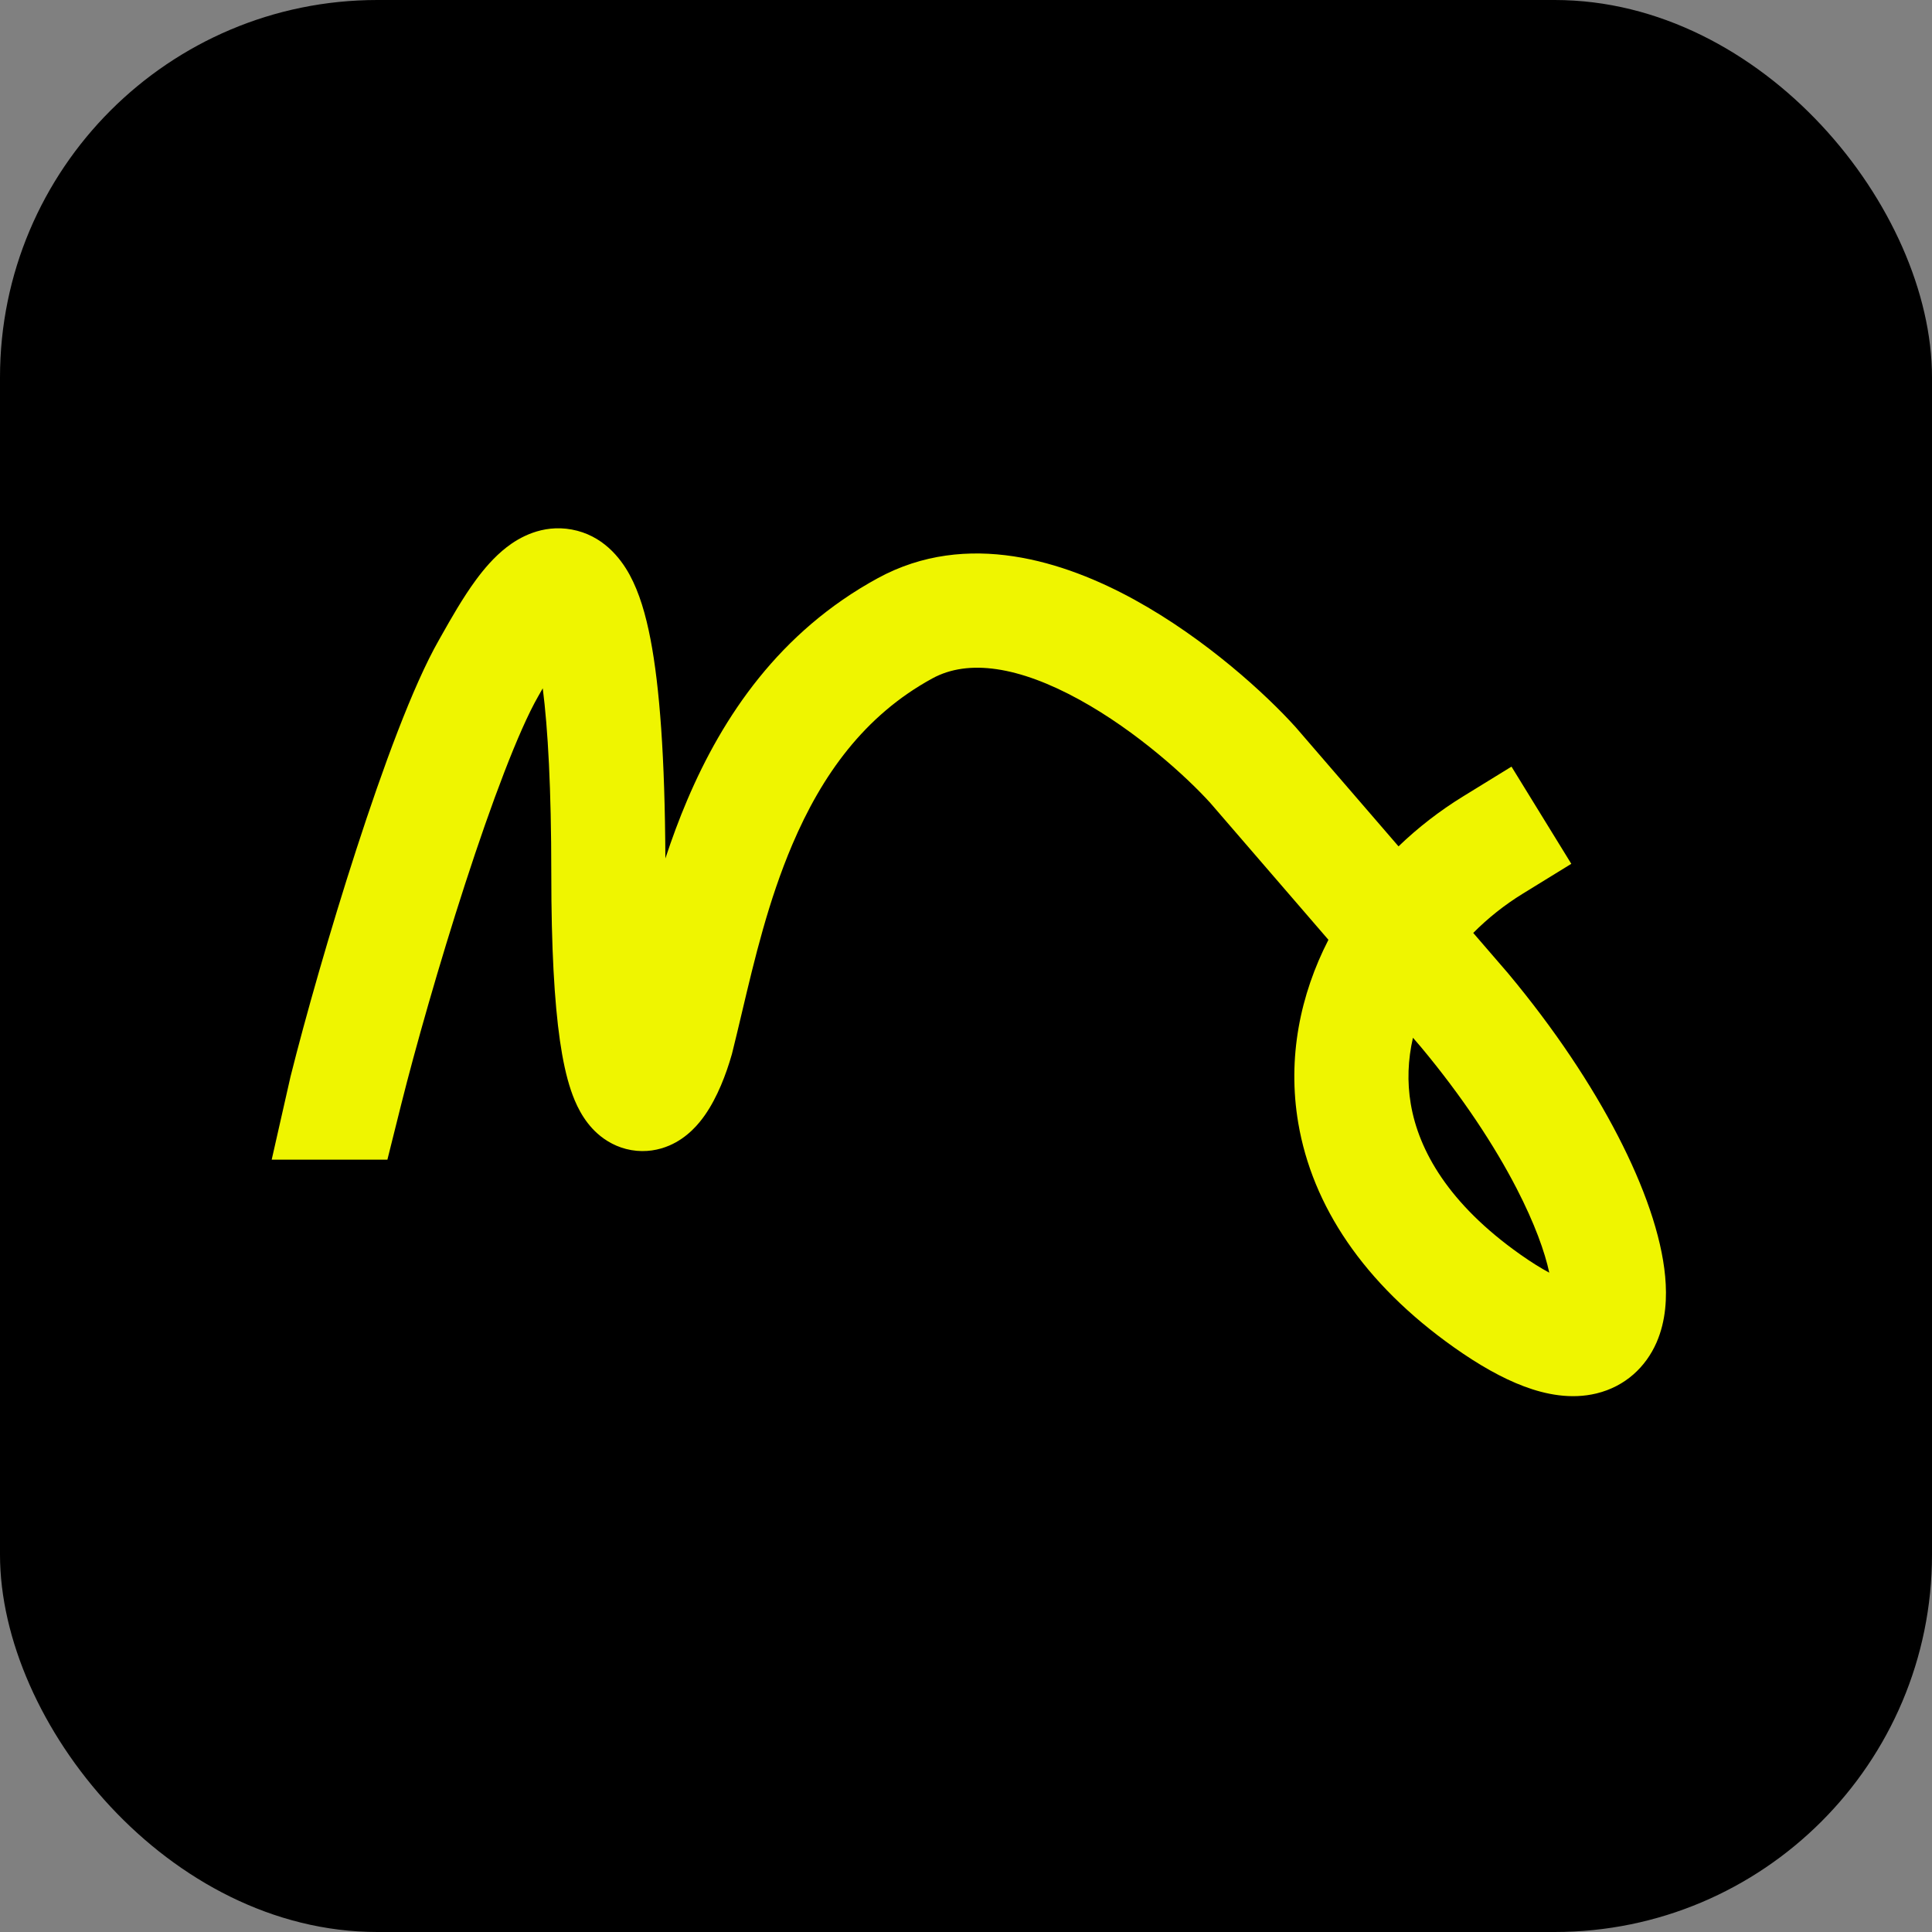
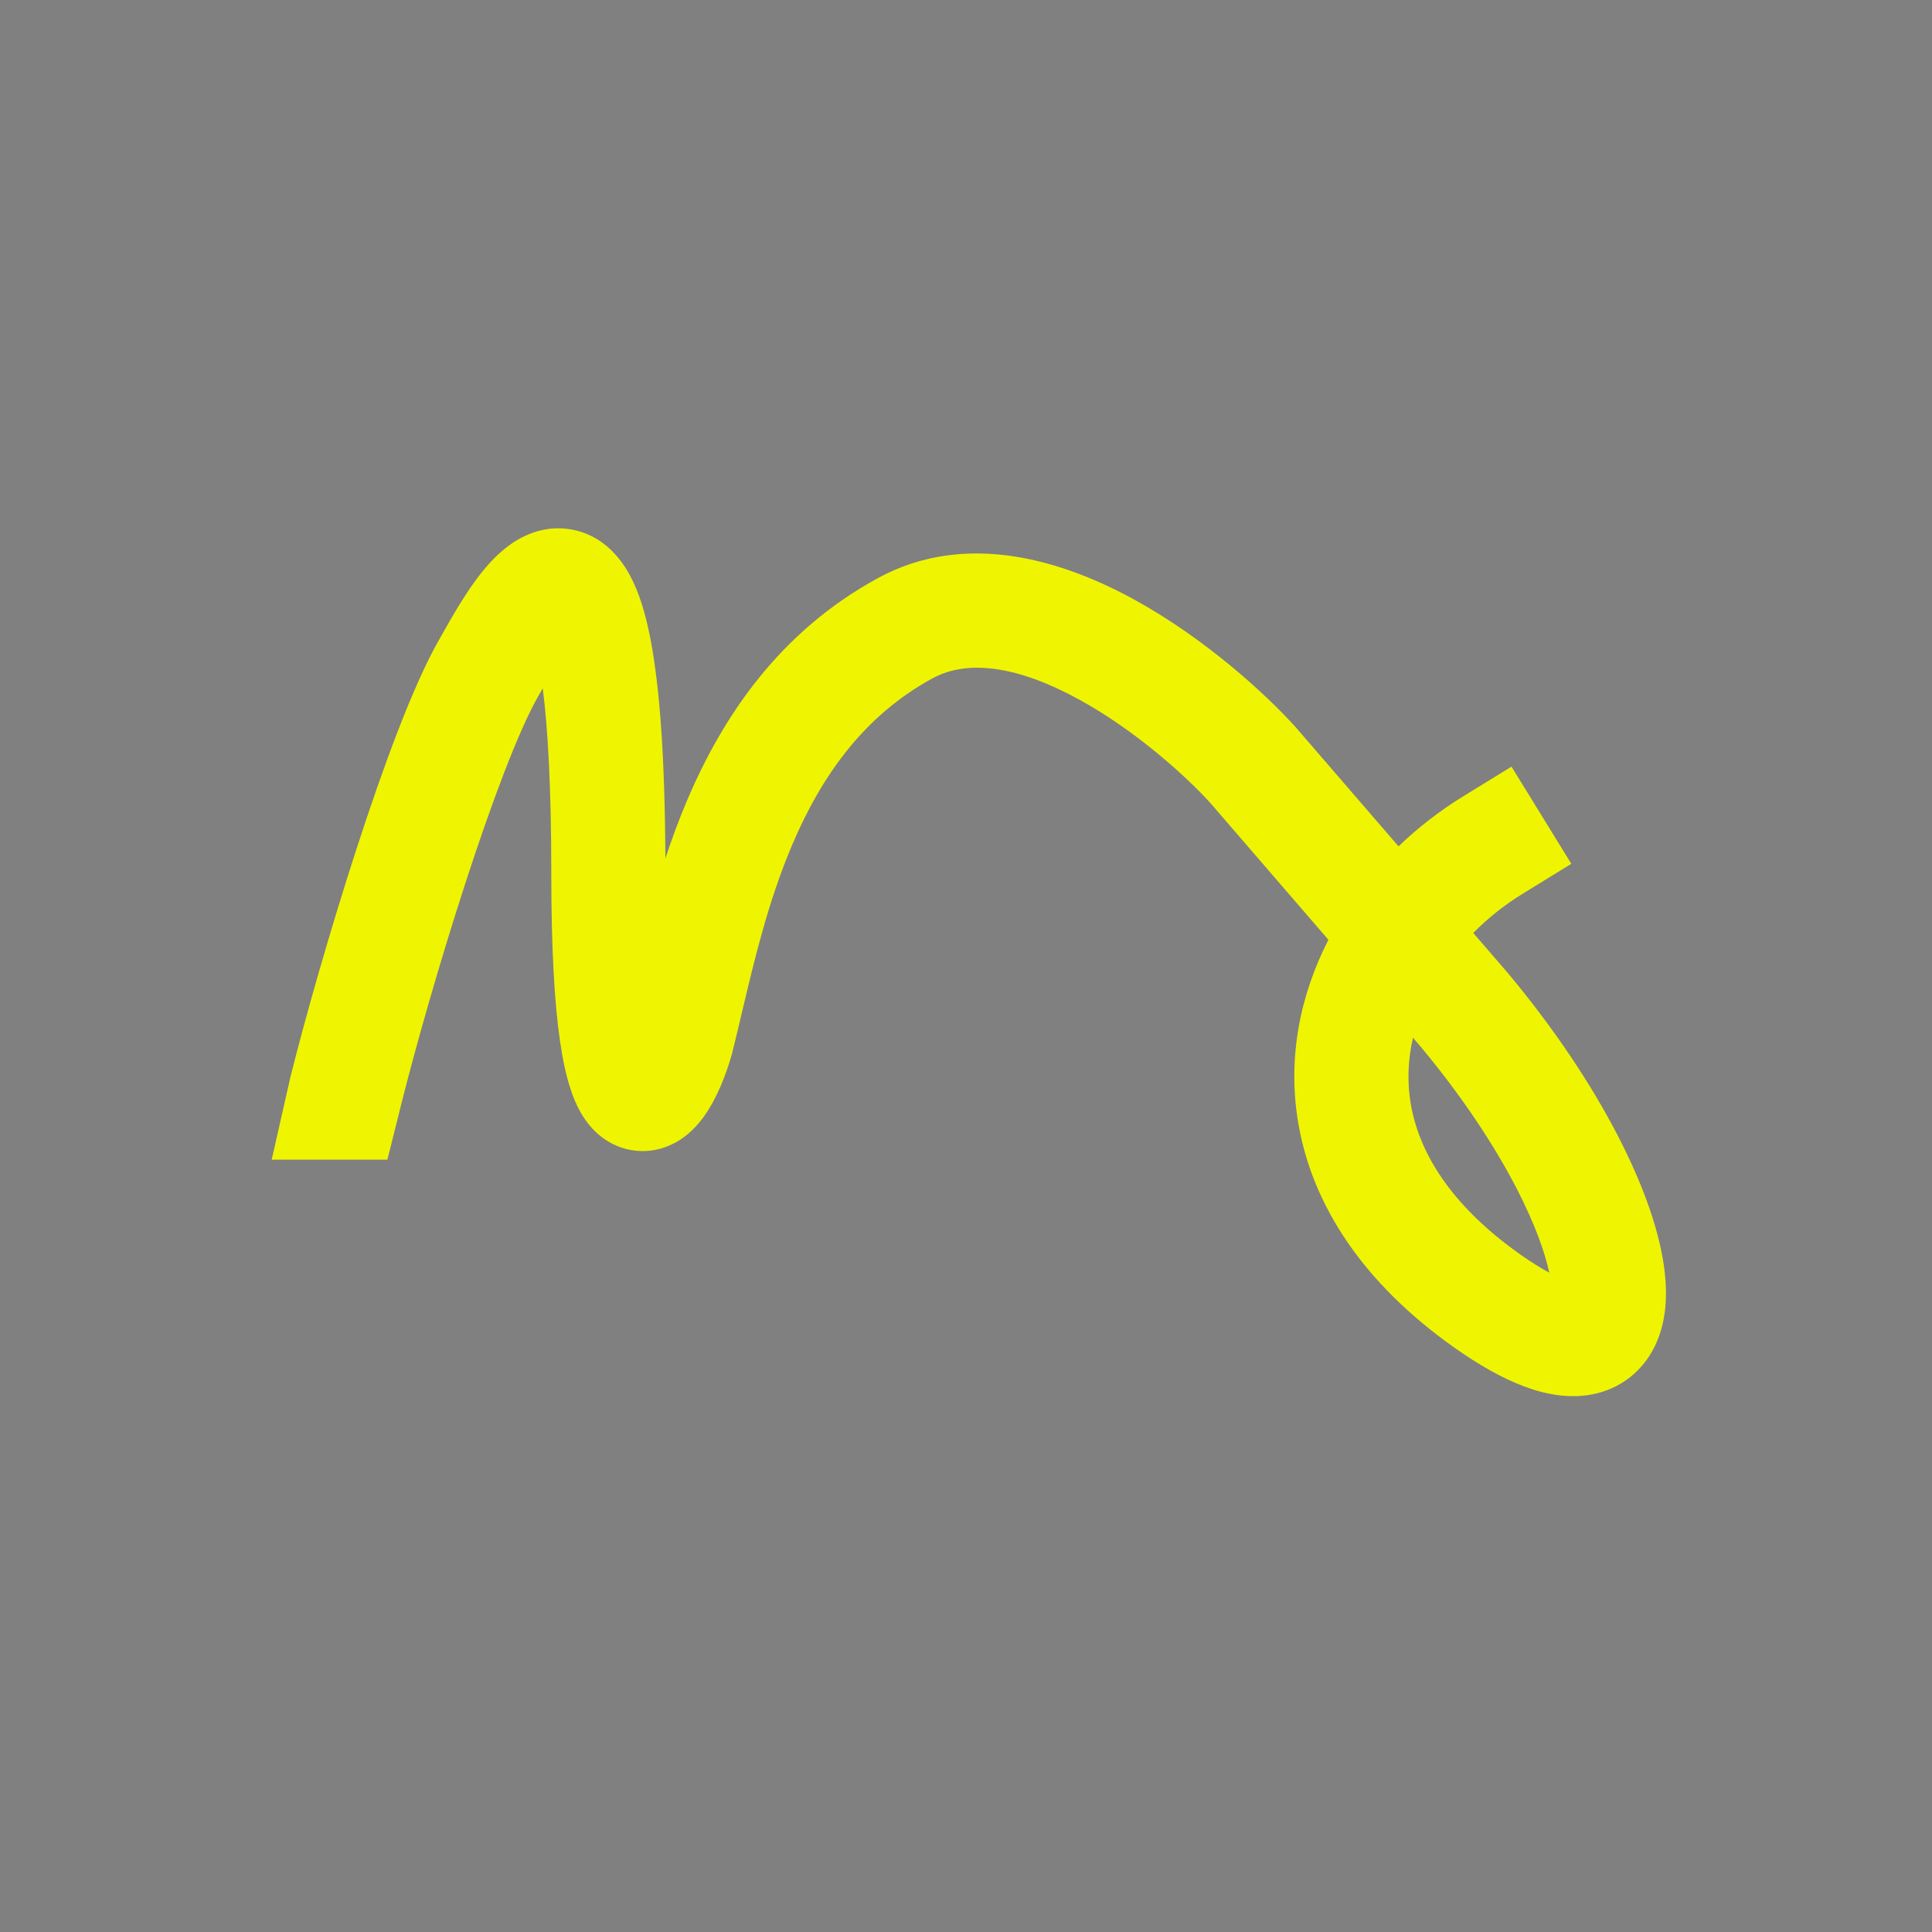
<svg xmlns="http://www.w3.org/2000/svg" width="256" height="256" viewBox="0 0 256 256" fill="none">
  <rect x="0" y="0" width="256" height="256" fill="#808080" stroke="none" />
-   <rect width="256" height="256" rx="50" fill="black" />
  <path fill-rule="evenodd" clip-rule="evenodd" d="M71.909 91.217C71.705 91.578 71.501 91.938 71.296 92.296C68.714 96.815 65.144 106.3 61.621 117.153C58.175 127.772 55.01 138.947 53.164 146.329L51.331 153.665H36L38.494 142.662C40.429 134.923 43.691 123.414 47.238 112.485C50.709 101.79 54.7 90.86 58.167 84.793C58.309 84.546 58.467 84.264 58.641 83.955C59.695 82.088 61.308 79.227 63.056 76.853C64.075 75.47 65.448 73.811 67.147 72.499C68.742 71.268 71.815 69.441 75.753 70.164C79.816 70.91 82.178 73.868 83.432 76.168C84.716 78.523 85.57 81.455 86.197 84.712C87.407 90.996 88.103 100.34 88.166 113.748C89.02 111.16 89.981 108.55 91.075 105.98C95.773 94.947 103.265 83.727 116.306 76.614C128.168 70.144 141.13 74.415 150.314 79.461C159.832 84.69 167.849 92.097 171.668 96.34L171.721 96.399L185.311 112.146C187.906 109.65 190.776 107.431 193.842 105.544L200.281 101.582L208.206 114.46L201.767 118.423C199.37 119.898 197.16 121.654 195.212 123.618L199.788 128.92L199.828 128.968C206.006 136.367 210.908 143.78 214.4 150.545C217.824 157.18 220.14 163.668 220.644 169.143C220.894 171.855 220.766 174.992 219.499 177.889C218.085 181.124 215.366 183.706 211.55 184.636C208.164 185.461 204.792 184.769 201.959 183.709C199.031 182.613 195.929 180.843 192.683 178.548C180.637 170.029 173.887 159.722 172.03 148.832C170.551 140.153 172.297 131.781 176.023 124.529L160.378 106.401C157.368 103.07 150.673 96.912 143.032 92.714C135.015 88.309 128.319 87.287 123.547 89.89C114.493 94.828 108.88 102.764 104.988 111.904C101.811 119.366 100 127.018 98.309 134.166C97.878 135.989 97.454 137.779 97.018 139.525L96.987 139.647L96.953 139.768C96.224 142.319 95.061 145.391 93.396 147.769C92.64 148.848 91.137 150.738 88.687 151.79C87.312 152.38 85.575 152.727 83.662 152.397C81.764 152.07 80.259 151.175 79.167 150.201C77.204 148.45 76.216 146.137 75.652 144.467C75.021 142.598 74.551 140.372 74.188 137.843C73.461 132.769 73.049 125.598 73.049 115.764C73.049 104.437 72.6 96.548 71.917 91.203C71.915 91.208 71.912 91.213 71.909 91.217ZM187.225 137.508C186.555 140.407 186.438 143.365 186.937 146.291C187.986 152.443 191.94 159.501 201.414 166.201C202.932 167.274 204.219 168.065 205.286 168.635C204.705 165.902 203.349 162.106 200.962 157.48C198.034 151.807 193.781 145.327 188.259 138.706L187.225 137.508ZM81.008 139.096C80.942 139.191 80.943 139.17 81.021 139.078C81.016 139.084 81.012 139.091 81.008 139.096ZM90.136 140.026C90.136 140.026 90.123 140.005 90.101 139.955C90.125 140 90.136 140.026 90.136 140.026Z" fill="#EFF500" />
</svg>